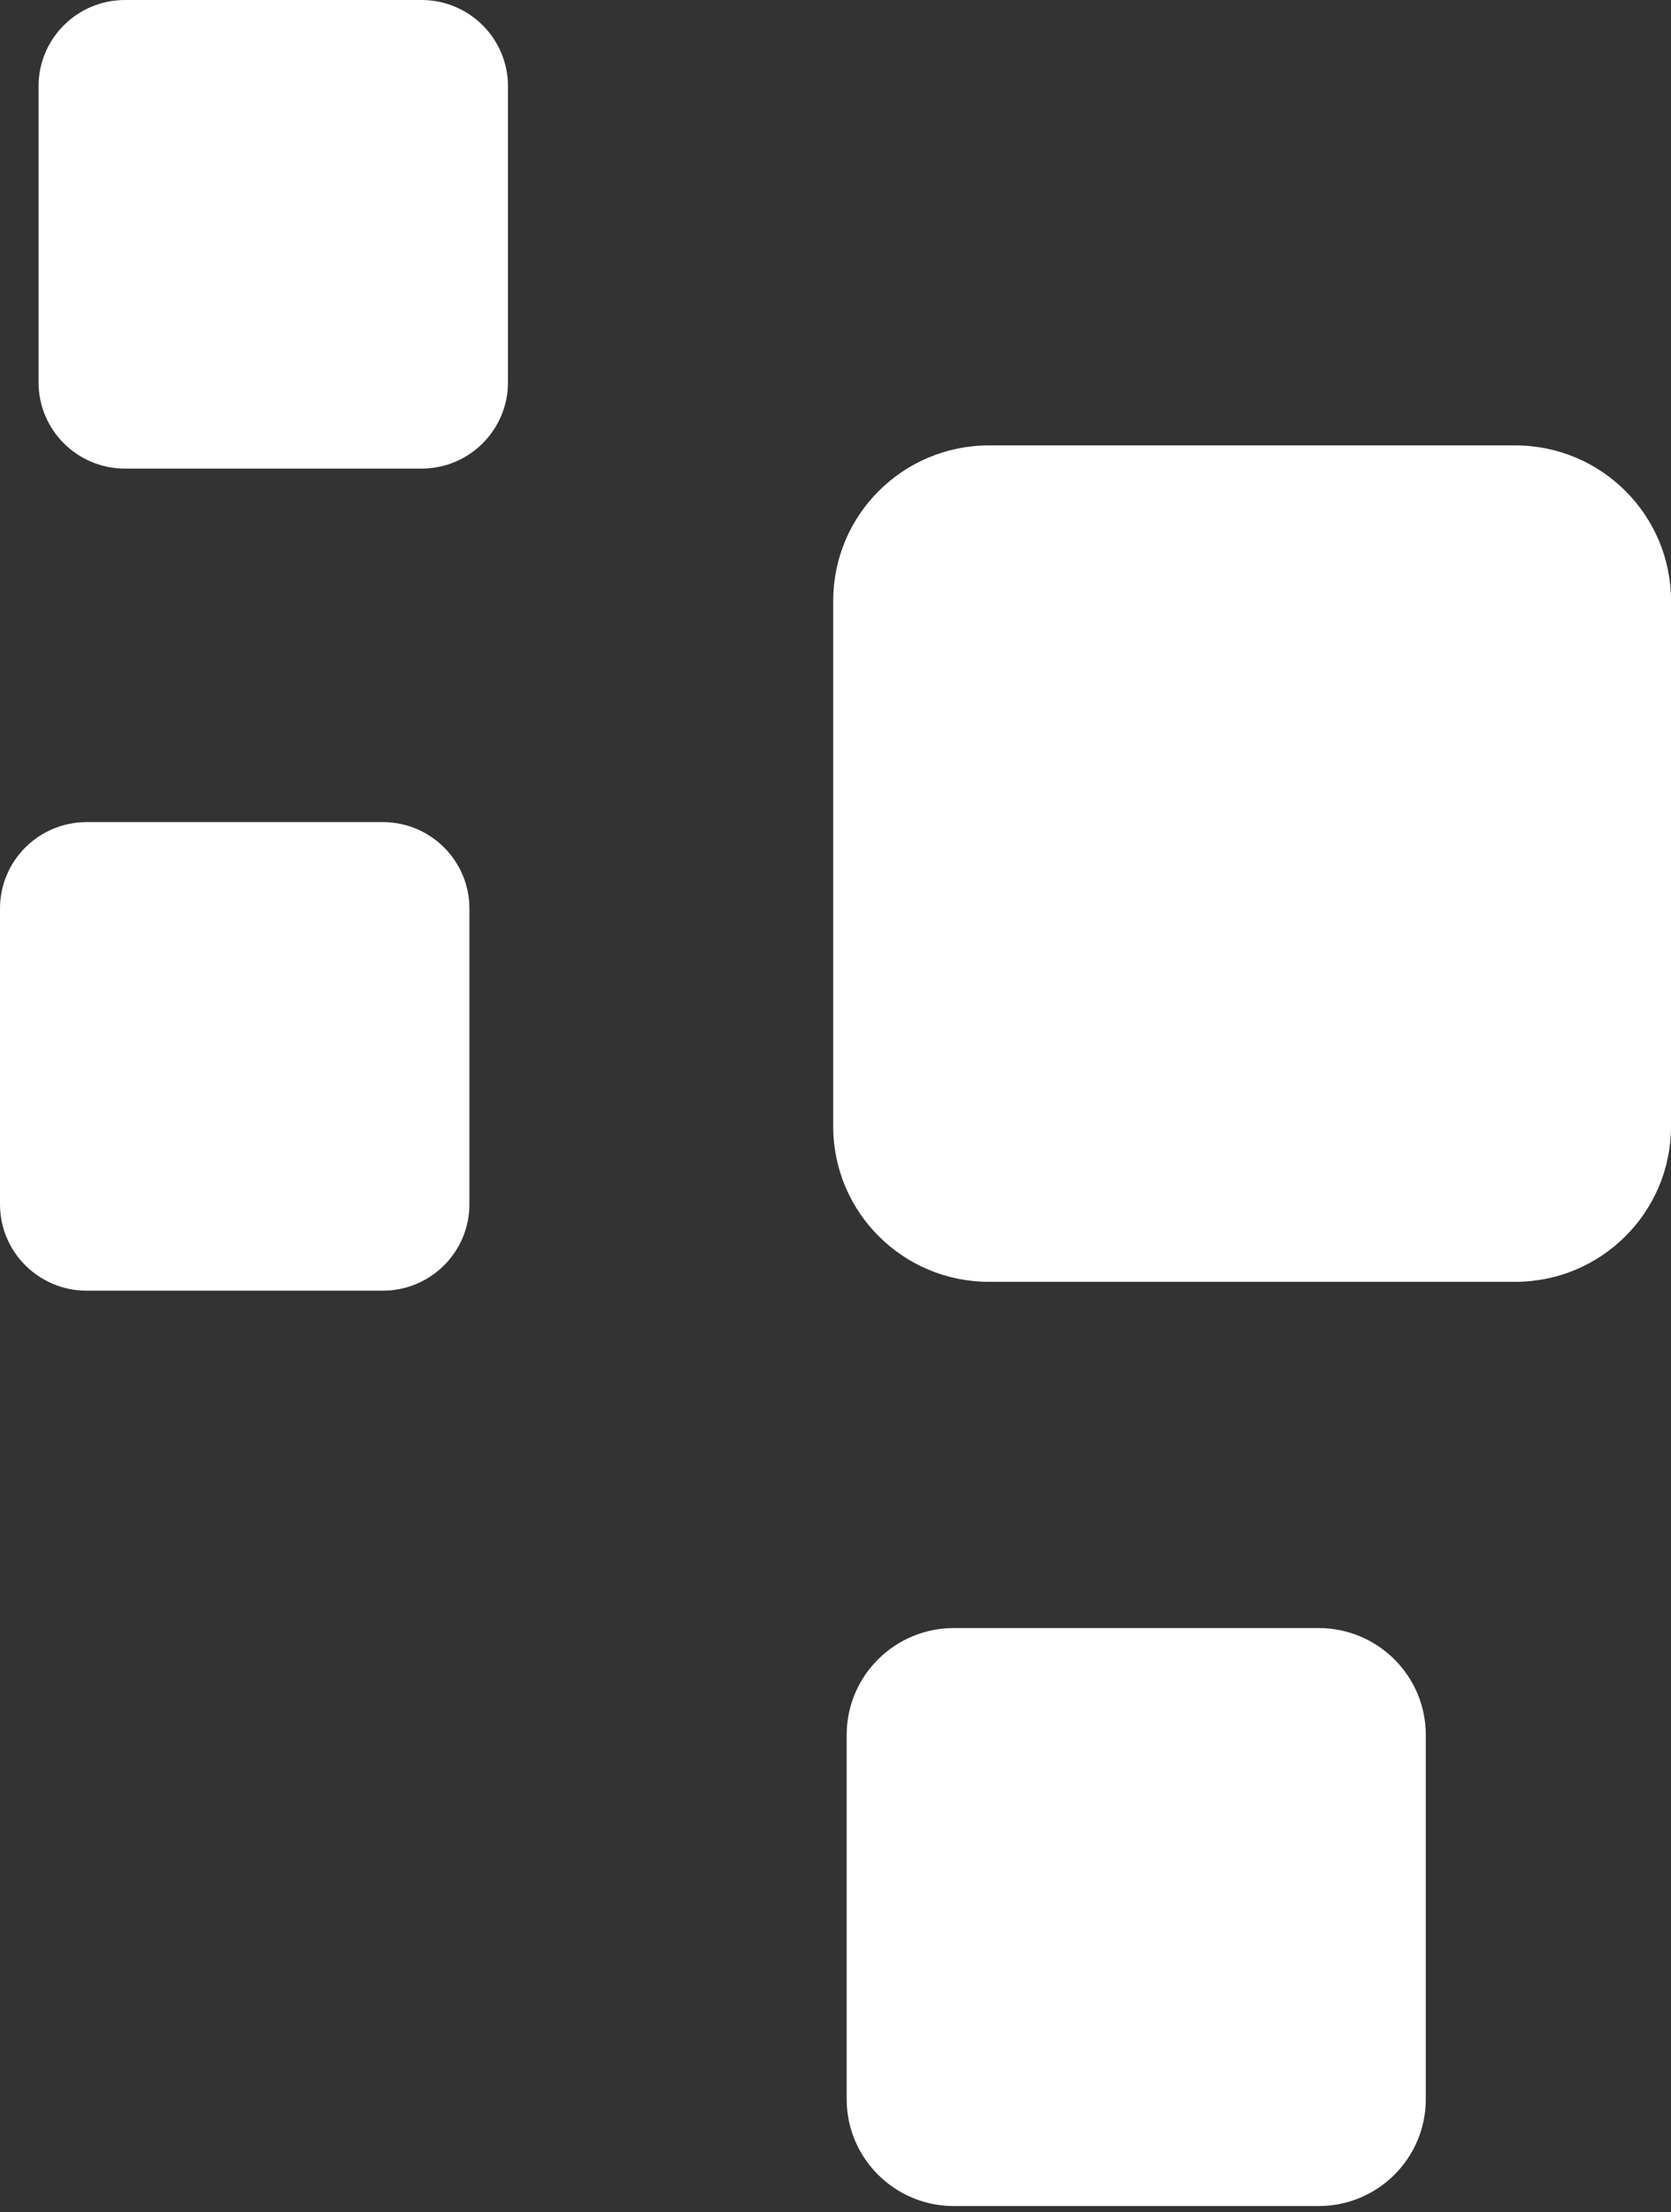
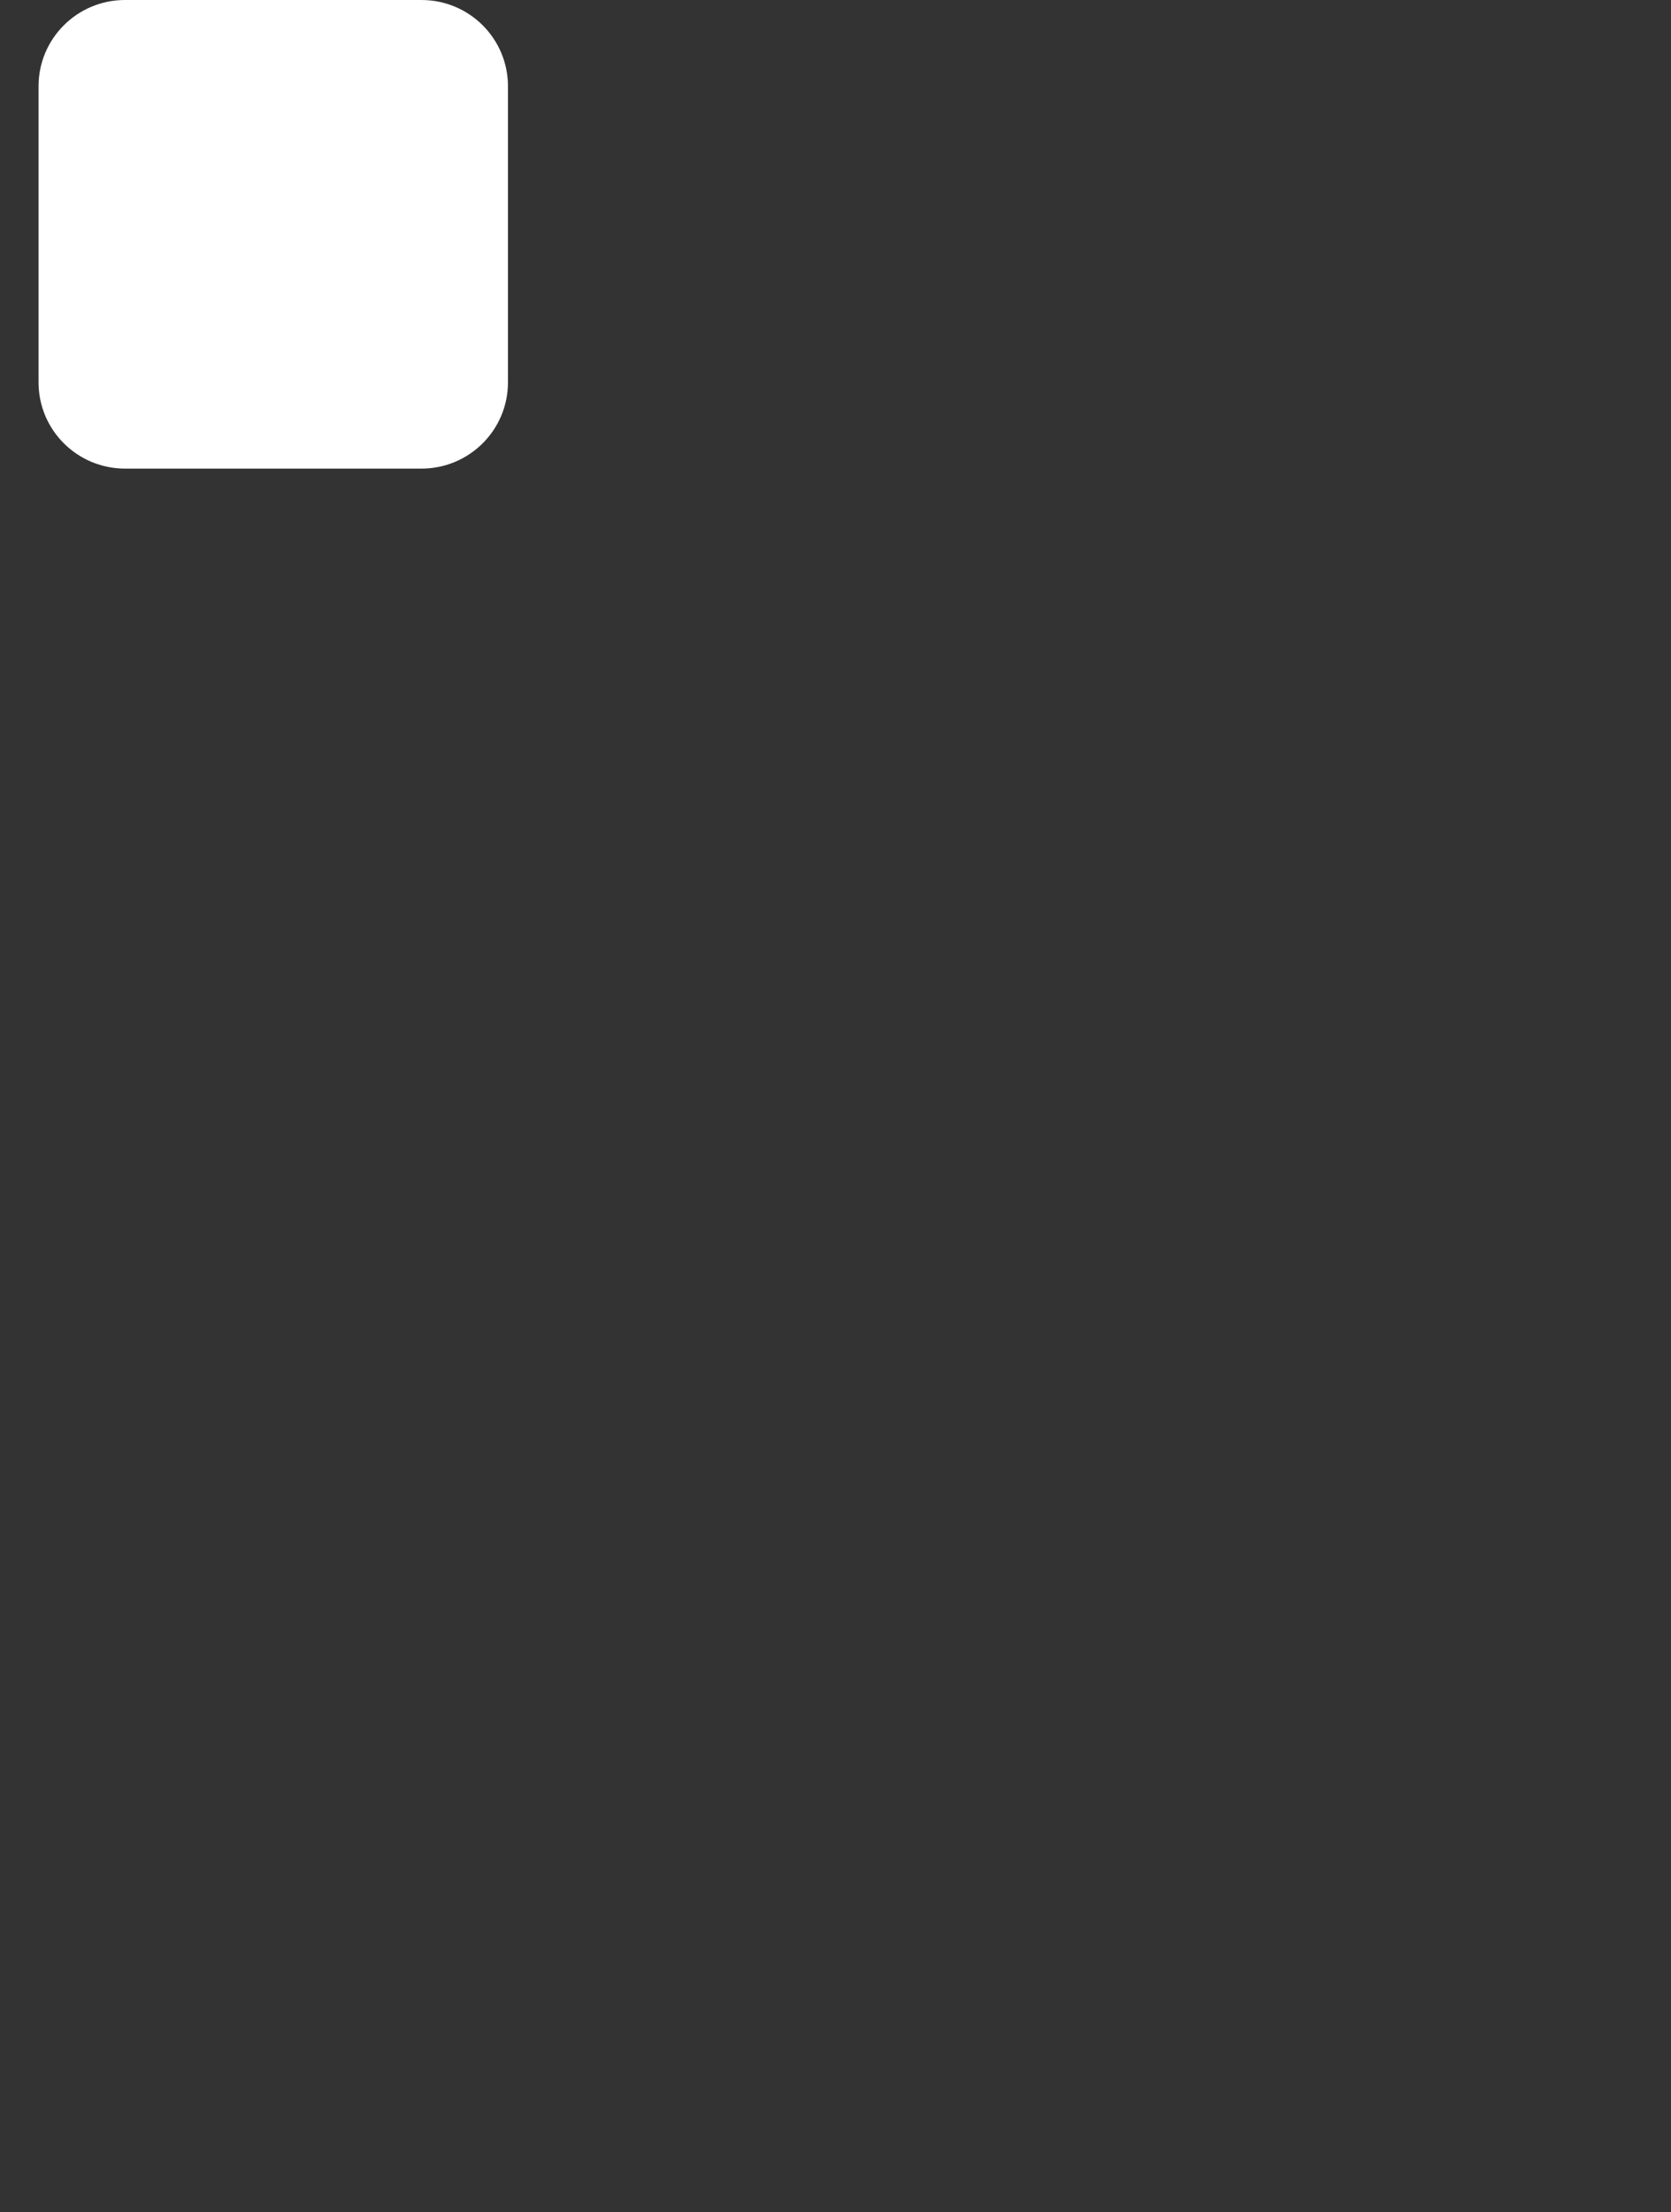
<svg xmlns="http://www.w3.org/2000/svg" width="232" height="307" viewBox="0 0 232 307" fill="none">
  <rect x="0" y="0" width="232" height="307" fill="#333333" stroke="none" />
-   <path d="M183.072 225.941H132.435C124.215 225.941 117.551 232.584 117.551 240.778V291.321C117.551 299.515 124.215 306.158 132.435 306.158H183.072C191.292 306.158 197.956 299.515 197.956 291.321V240.778C197.956 232.584 191.292 225.941 183.072 225.941Z" fill="white" />
-   <path d="M210.37 61.813H137.312C125.366 61.813 115.683 71.466 115.683 83.375V156.331C115.683 168.24 125.366 177.893 137.312 177.893H210.37C222.316 177.893 232 168.24 232 156.331V83.375C232 71.466 222.316 61.813 210.37 61.813Z" fill="white" />
  <path d="M58.522 0H17.354C10.725 0 5.352 5.357 5.352 11.965V53.068C5.352 59.676 10.725 65.033 17.354 65.033H58.522C65.151 65.033 70.525 59.676 70.525 53.068V11.965C70.525 5.357 65.151 0 58.522 0Z" fill="white" />
-   <path d="M53.139 114.091H12.034C5.388 114.091 0 119.462 0 126.087V167.127C0 173.753 5.388 179.123 12.034 179.123H53.139C59.785 179.123 65.173 173.753 65.173 167.127V126.087C65.173 119.462 59.785 114.091 53.139 114.091Z" fill="white" />
</svg>